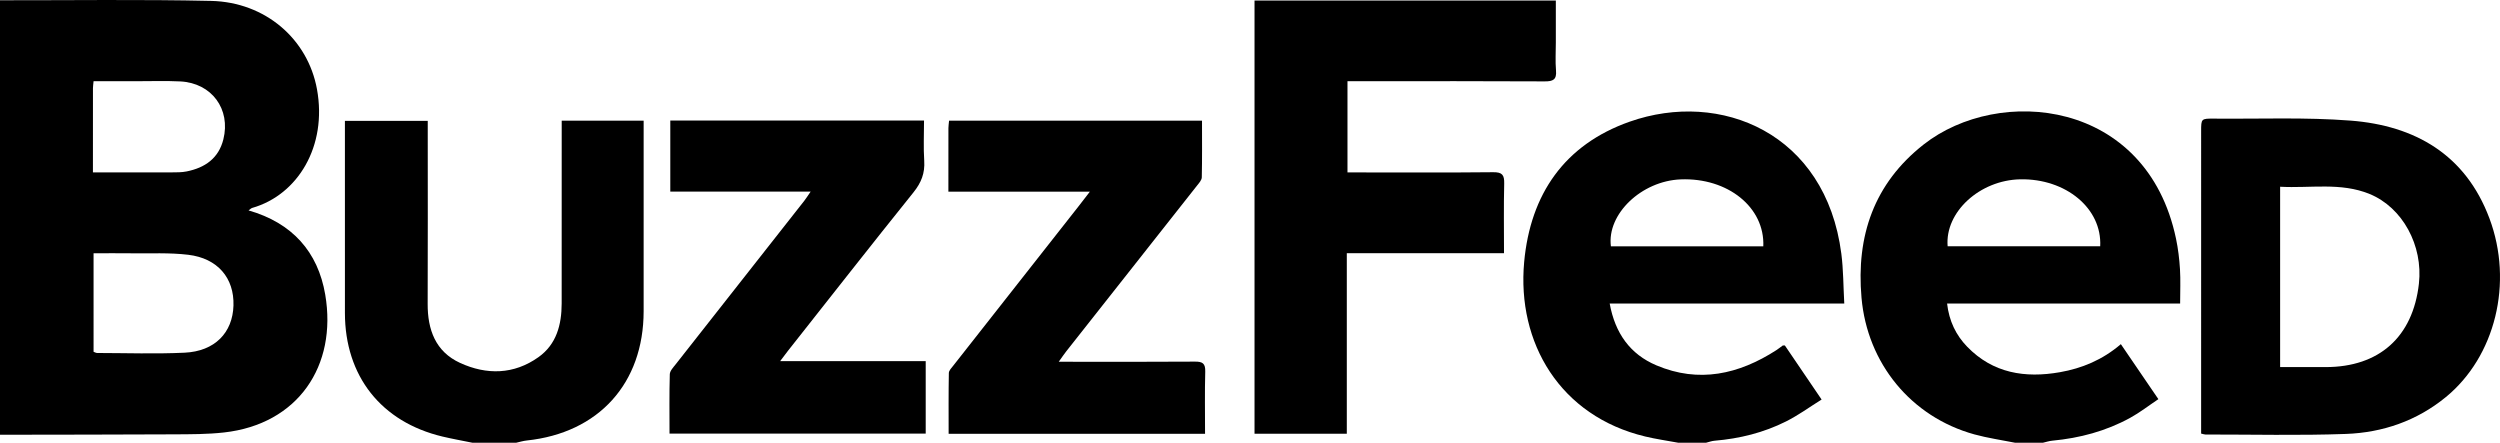
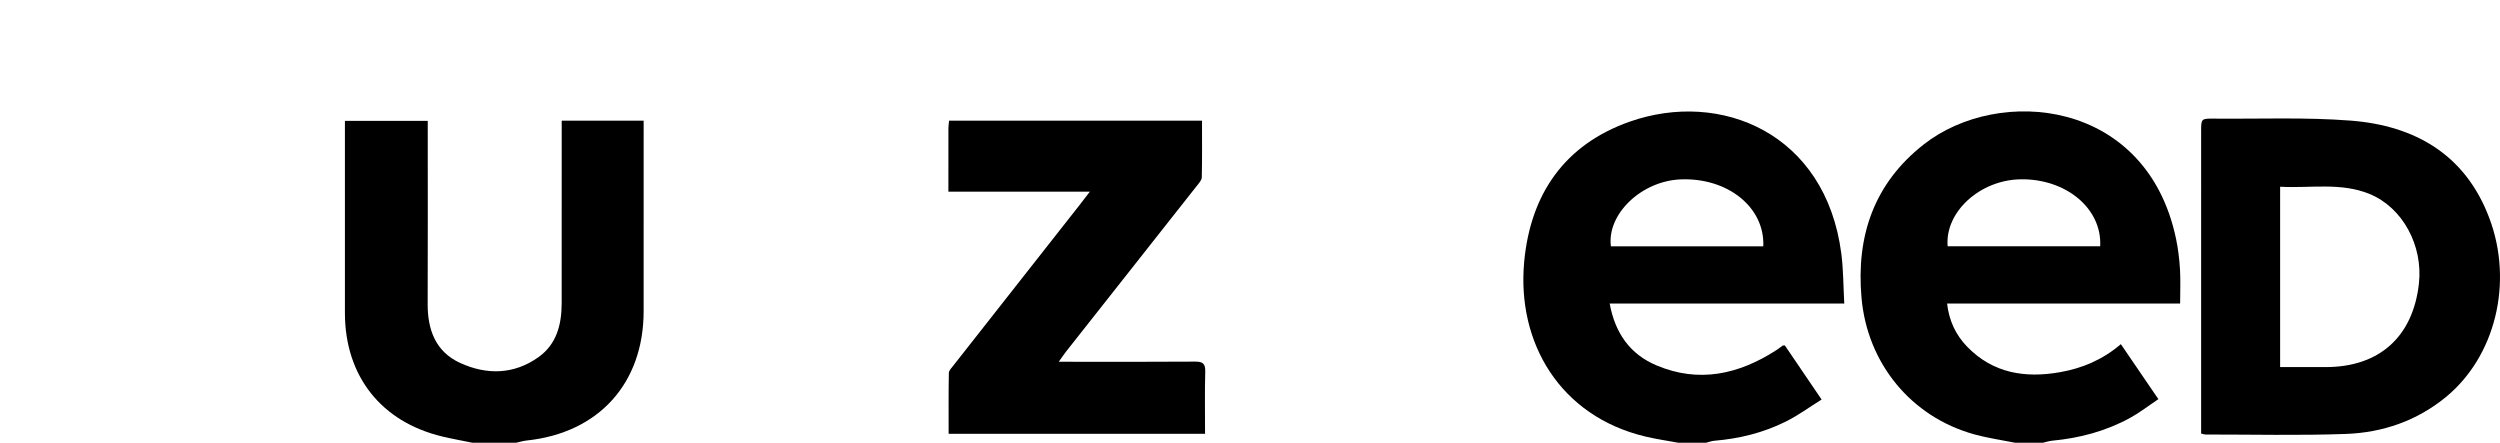
<svg xmlns="http://www.w3.org/2000/svg" version="1.1" id="Layer_1" x="0px" y="0px" viewBox="0 0 417.137 73.87" enable-background="new 0 0 417.137 73.87" xml:space="preserve">
  <g>
-     <path d="M0,0.043c11.743,0.015,23.491-0.161,35.229,0.108c9.048,0.208,16.137,6.353,17.663,14.748   c1.727,9.502-3.203,17.616-10.809,19.793c-0.193,0.055-0.351,0.234-0.61,0.416c7.25,2.075,11.578,6.874,12.796,14.063   c2.009,11.862-4.533,21.61-16.895,22.989c-2.742,0.306-5.525,0.298-8.29,0.312C19.389,72.523,9.695,72.521,0,72.54   C0,48.374,0,24.209,0,0.043z M15.612,58.699c0.202,0.069,0.402,0.198,0.603,0.199c4.866,0.008,9.741,0.18,14.596-0.05   c5.024-0.238,8.012-3.326,8.145-7.877c0.134-4.572-2.626-7.87-7.546-8.46c-3.11-0.373-6.287-0.203-9.435-0.246   c-2.085-0.029-4.172-0.005-6.363-0.005C15.612,47.801,15.612,53.144,15.612,58.699z M15.505,28.77c4.536,0,8.843,0.008,13.15-0.007   c0.829-0.003,1.676,0.004,2.483-0.158c3.041-0.611,5.332-2.17,6.128-5.34c1.27-5.054-1.951-9.42-7.18-9.679   c-2.431-0.12-4.873-0.033-7.31-0.036c-2.363-0.003-4.727-0.001-7.164-0.001c-0.048,0.523-0.103,0.843-0.103,1.162   C15.503,19.303,15.505,23.894,15.505,28.77z" />
    <path d="M280.012,73.87c-1.836-0.342-3.691-0.603-5.504-1.038c-14.198-3.403-21.433-15.624-20.192-29.127   c1.039-11.307,6.739-19.573,17.595-23.399c15.157-5.343,32.733,1.871,35.327,22.038c0.343,2.664,0.326,5.375,0.489,8.304   c-6.776,0-13.24,0-19.706,0c-6.408,0-12.816,0-19.436,0c0.907,4.969,3.413,8.454,7.782,10.307c7.099,3.011,13.75,1.51,20.021-2.526   c0.37-0.238,0.712-0.522,1.073-0.778c0.036-0.025,0.105-0.003,0.357-0.003c1.918,2.824,3.899,5.74,6.125,9.017   c-2.019,1.259-3.882,2.624-5.916,3.647c-3.743,1.881-7.767,2.878-11.948,3.226c-0.476,0.04-0.94,0.219-1.41,0.334   C283.116,73.87,281.564,73.87,280.012,73.87z M294.216,41.104c0.272-6.511-5.931-11.483-13.785-11.174   c-6.534,0.258-12.341,5.79-11.644,11.174C277.259,41.104,285.74,41.104,294.216,41.104z" />
    <path d="M336.214,73.87c-2.259-0.455-4.554-0.776-6.77-1.387c-10.582-2.919-17.882-11.867-18.842-22.804   c-0.907-10.316,2.084-19.059,10.365-25.567c12.549-9.862,37.212-7.625,42.111,15.709c0.351,1.672,0.557,3.388,0.663,5.094   c0.113,1.812,0.025,3.636,0.025,5.732c-6.554,0-13.007,0-19.461,0c-6.417,0-12.833,0-19.424,0c0.338,2.917,1.471,5.262,3.35,7.202   c4.301,4.439,9.668,5.274,15.467,4.257c3.696-0.649,7.107-2.053,10.177-4.683c2.066,3.029,4.074,5.973,6.26,9.177   c-1.63,1.09-3.106,2.244-4.728,3.131c-4.031,2.206-8.394,3.369-12.963,3.797c-0.531,0.05-1.05,0.226-1.575,0.344   C339.318,73.87,337.766,73.87,336.214,73.87z M324.974,41.095c8.482,0,16.972,0,25.455,0c0.327-6.311-5.73-11.324-13.341-11.176   C330.334,30.051,324.487,35.392,324.974,41.095z" />
    <path d="M78.816,73.87c-1.663-0.341-3.338-0.636-4.989-1.029C63.602,70.404,57.561,62.75,57.552,52.228   c-0.008-10.085-0.002-20.171-0.002-30.256c0-0.552,0-1.104,0-1.807c4.578,0,9.08,0,13.821,0c0,0.633,0,1.28,0,1.926   c0,9.531,0.028,19.062-0.013,28.593c-0.019,4.323,1.304,7.984,5.4,9.866c4.44,2.039,8.987,1.965,13.094-0.961   c3.008-2.142,3.859-5.421,3.865-8.944c0.018-9.476,0.006-18.952,0.006-28.427c0-0.656,0-1.311,0-2.084c4.567,0,8.974,0,13.672,0   c0,0.598,0,1.233,0,1.868c0,9.975,0.005,19.949-0.001,29.924c-0.007,12.037-7.498,20.31-19.505,21.572   c-0.593,0.062-1.173,0.245-1.759,0.372C83.693,73.87,81.254,73.87,78.816,73.87z" />
-     <path d="M209.323,72.374c0-24.126,0-48.152,0-72.282c16.742,0,33.393,0,50.275,0c0,2.388,0,4.7,0,7.012   c0,1.552-0.104,3.112,0.029,4.653c0.132,1.534-0.484,1.831-1.895,1.823c-9.92-0.057-19.84-0.03-29.76-0.03   c-0.995,0-1.989,0-3.138,0c0,5.038,0,9.987,0,15.22c0.599,0,1.235,0,1.872,0c7.482,0,14.964,0.043,22.445-0.036   c1.512-0.016,1.866,0.465,1.832,1.893c-0.093,3.808-0.032,7.621-0.032,11.62c-8.802,0-17.416,0-26.23,0c0,10.132,0,20.074,0,30.126   C219.507,72.374,214.494,72.374,209.323,72.374z" />
    <path d="M367.269,72.345c0-0.7,0-1.3,0-1.902c0-16.176,0-32.351,0.001-48.528c0-2.123,0.002-2.142,2.194-2.122   c7.586,0.07,15.202-0.253,22.748,0.331c10.753,0.832,19.169,5.675,23.154,16.29c4.049,10.786,0.963,23.096-7.264,29.84   c-4.847,3.973-10.551,5.929-16.694,6.151c-7.801,0.282-15.619,0.089-23.429,0.095C367.819,72.501,367.66,72.434,367.269,72.345z    M380.45,61.251c2.649,0,5.13,0.001,7.61,0c8.925-0.003,14.545-5.033,15.546-13.913c0.718-6.376-2.731-12.719-8.224-14.97   c-4.838-1.983-9.893-0.928-14.932-1.209C380.45,41.285,380.45,51.13,380.45,61.251z" />
-     <path d="M135.26,31.972c-8.009,0-15.634,0-23.418,0c0-4.001,0-7.882,0-11.861c14.048,0,28.042,0,42.336,0   c0,2.238-0.112,4.487,0.033,6.719c0.134,2.058-0.493,3.648-1.792,5.264c-7.041,8.762-13.971,17.612-20.938,26.434   c-0.374,0.473-0.729,0.961-1.312,1.73c8.235,0,16.202,0,24.289,0c0,4.145,0,8.048,0,12.089c-14.135,0-28.329,0-42.746,0   c0-3.302-0.048-6.603,0.046-9.9c0.016-0.566,0.585-1.156,0.986-1.666c7.147-9.102,14.308-18.193,21.462-27.29   C134.505,33.112,134.759,32.698,135.26,31.972z" />
    <path d="M158.243,31.985c0-3.743-0.003-7.174,0.005-10.605c0.001-0.378,0.064-0.757,0.108-1.248c14.032,0,28.013,0,42.205,0   c0,3.189,0.035,6.327-0.037,9.462c-0.011,0.473-0.477,0.97-0.811,1.394c-7.267,9.222-14.546,18.436-21.819,27.654   c-0.359,0.455-0.68,0.941-1.239,1.72c0.948,0,1.533,0,2.119,0c6.87,0,13.74,0.029,20.61-0.025c1.276-0.01,1.753,0.304,1.716,1.664   c-0.093,3.422-0.031,6.848-0.031,10.375c-14.312,0-28.457,0-42.785,0c0-3.417-0.027-6.777,0.035-10.136   c0.008-0.421,0.449-0.861,0.75-1.244c6.979-8.886,13.966-17.764,20.951-26.646c0.533-0.679,1.056-1.366,1.827-2.367   C173.792,31.985,166.137,31.985,158.243,31.985z" />
  </g>
</svg>